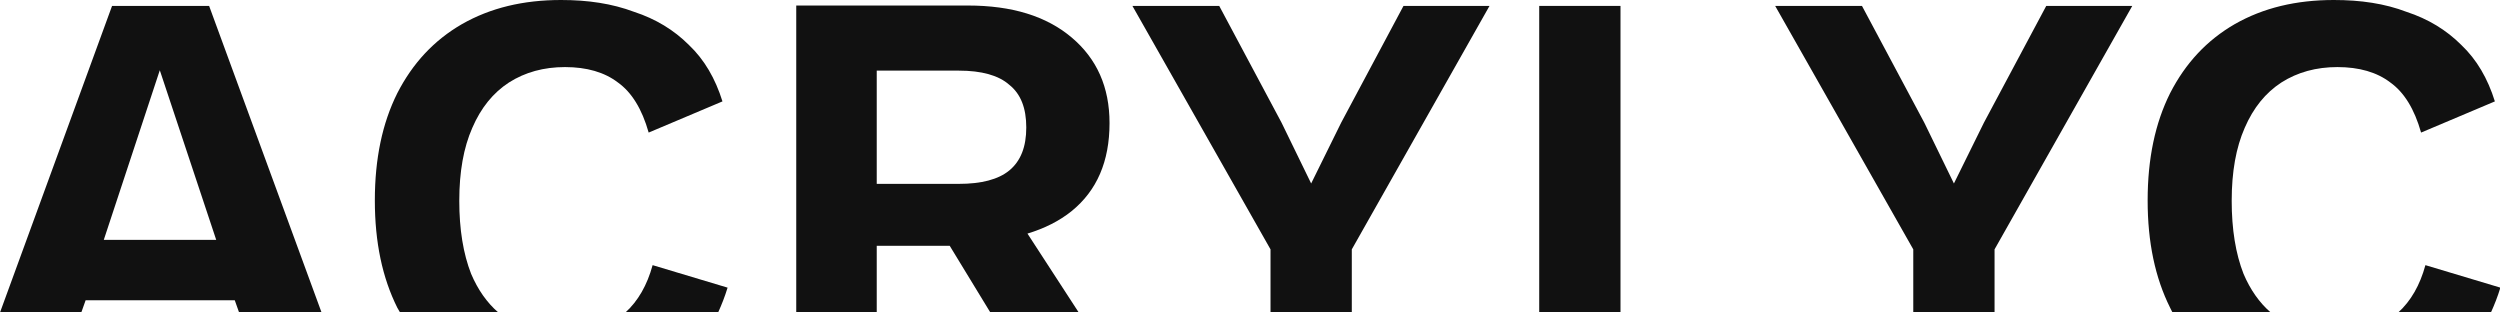
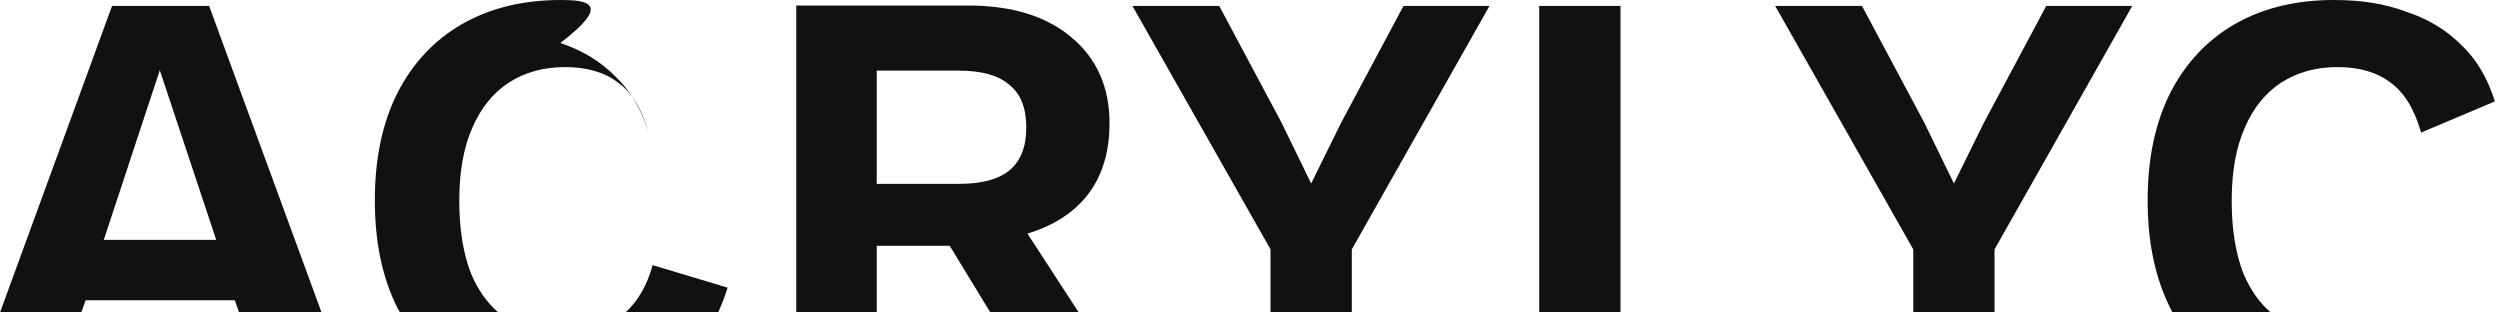
<svg xmlns="http://www.w3.org/2000/svg" id="Calque_1" x="0px" y="0px" viewBox="0 0 633.6 79.2" style="enable-background:new 0 0 633.6 79.2;" xml:space="preserve">
  <style type="text/css">	.st0{fill:#111111;}</style>
  <g>
    <path class="st0" d="M20.6,79.2l1.1-3.1h37.8l1.1,3.1h20.9L53,1.5H28.4L0,79.2H20.6z M40.5,17.8l14.3,43H26.3L40.5,17.8z" />
    <g>
-       <path class="st0" d="M101.4,79.2h24.9c-2.9-2.5-5.2-5.8-6.9-9.8c-2-5.1-3-11.3-3-18.5c0-7.4,1.1-13.5,3.3-18.5   c2.2-5.1,5.3-8.9,9.3-11.5c4.1-2.6,8.8-3.9,14.2-3.9c5.5,0,10,1.3,13.4,3.9c3.5,2.5,6.1,6.7,7.8,12.7l18.7-7.9   c-1.8-5.8-4.6-10.6-8.5-14.3c-3.8-3.8-8.4-6.6-13.9-8.4C155.1,0.9,149,0,142.2,0c-9.6,0-17.9,2-25.1,6.1   c-7.1,4.1-12.5,9.9-16.4,17.5C96.9,31.2,95,40.2,95,50.8s1.9,19.6,5.7,27.2C100.9,78.4,101.2,78.8,101.4,79.2z" />
+       <path class="st0" d="M101.4,79.2h24.9c-2.9-2.5-5.2-5.8-6.9-9.8c-2-5.1-3-11.3-3-18.5c0-7.4,1.1-13.5,3.3-18.5   c2.2-5.1,5.3-8.9,9.3-11.5c4.1-2.6,8.8-3.9,14.2-3.9c5.5,0,10,1.3,13.4,3.9c3.5,2.5,6.1,6.7,7.8,12.7c-1.8-5.8-4.6-10.6-8.5-14.3c-3.8-3.8-8.4-6.6-13.9-8.4C155.1,0.9,149,0,142.2,0c-9.6,0-17.9,2-25.1,6.1   c-7.1,4.1-12.5,9.9-16.4,17.5C96.9,31.2,95,40.2,95,50.8s1.9,19.6,5.7,27.2C100.9,78.4,101.2,78.8,101.4,79.2z" />
      <path class="st0" d="M158.5,79.2H182c0.9-2,1.7-4,2.4-6.3l-19-5.7C164,72.3,161.7,76.3,158.5,79.2z" />
    </g>
    <path class="st0" d="M222.2,79.2V62.3h18.5l10.3,16.9h22.4l-13-20c4.3-1.3,8.1-3.2,11.2-5.7c6.4-5.2,9.6-12.6,9.6-22.3  c0-9.1-3.2-16.3-9.6-21.7c-6.4-5.4-15.1-8.1-26.3-8.1h-43.5v77.7H222.2z M222.2,17.9H243c5.8,0,10.1,1.2,12.8,3.6  c2.9,2.3,4.3,5.9,4.3,10.8s-1.4,8.5-4.3,10.9c-2.8,2.3-7.1,3.4-12.8,3.4h-20.8V17.9z" />
    <polygon class="st0" points="322,79.2 342.6,79.2 342.6,63.2 377.5,1.5 355.7,1.5 339.9,31.1 332.3,46.5 324.8,31.1 309,1.5   287,1.5 322,63.2  " />
    <rect x="390.1" y="1.5" class="st0" width="20.6" height="77.7" />
    <polygon class="st0" points="484.9,79.2 505.5,79.2 505.5,63.2 540.4,1.5 518.6,1.5 502.8,31.1 495.2,46.5 487.7,31.1 471.9,1.5   449.9,1.5 484.9,63.2  " />
    <g>
-       <path class="st0" d="M607.8,79.2h23.5c0.9-2,1.7-4,2.4-6.3l-19-5.7C613.3,72.3,611,76.3,607.8,79.2z" />
      <path class="st0" d="M550.6,79.2h24.9c-2.9-2.5-5.2-5.8-6.9-9.8c-2-5.1-3-11.3-3-18.5c0-7.4,1.1-13.5,3.3-18.5   c2.2-5.1,5.3-8.9,9.3-11.5c4.1-2.6,8.8-3.9,14.2-3.9c5.5,0,10,1.3,13.4,3.9c3.5,2.5,6.1,6.7,7.8,12.7l18.7-7.9   c-1.8-5.8-4.6-10.6-8.5-14.3c-3.8-3.8-8.4-6.6-13.9-8.4C604.4,0.9,598.3,0,591.5,0c-9.6,0-17.9,2-25.1,6.1   c-7.1,4.1-12.5,9.9-16.4,17.5c-3.8,7.6-5.7,16.6-5.7,27.2s1.9,19.6,5.7,27.2C550.2,78.4,550.4,78.8,550.6,79.2z" />
    </g>
  </g>
</svg>